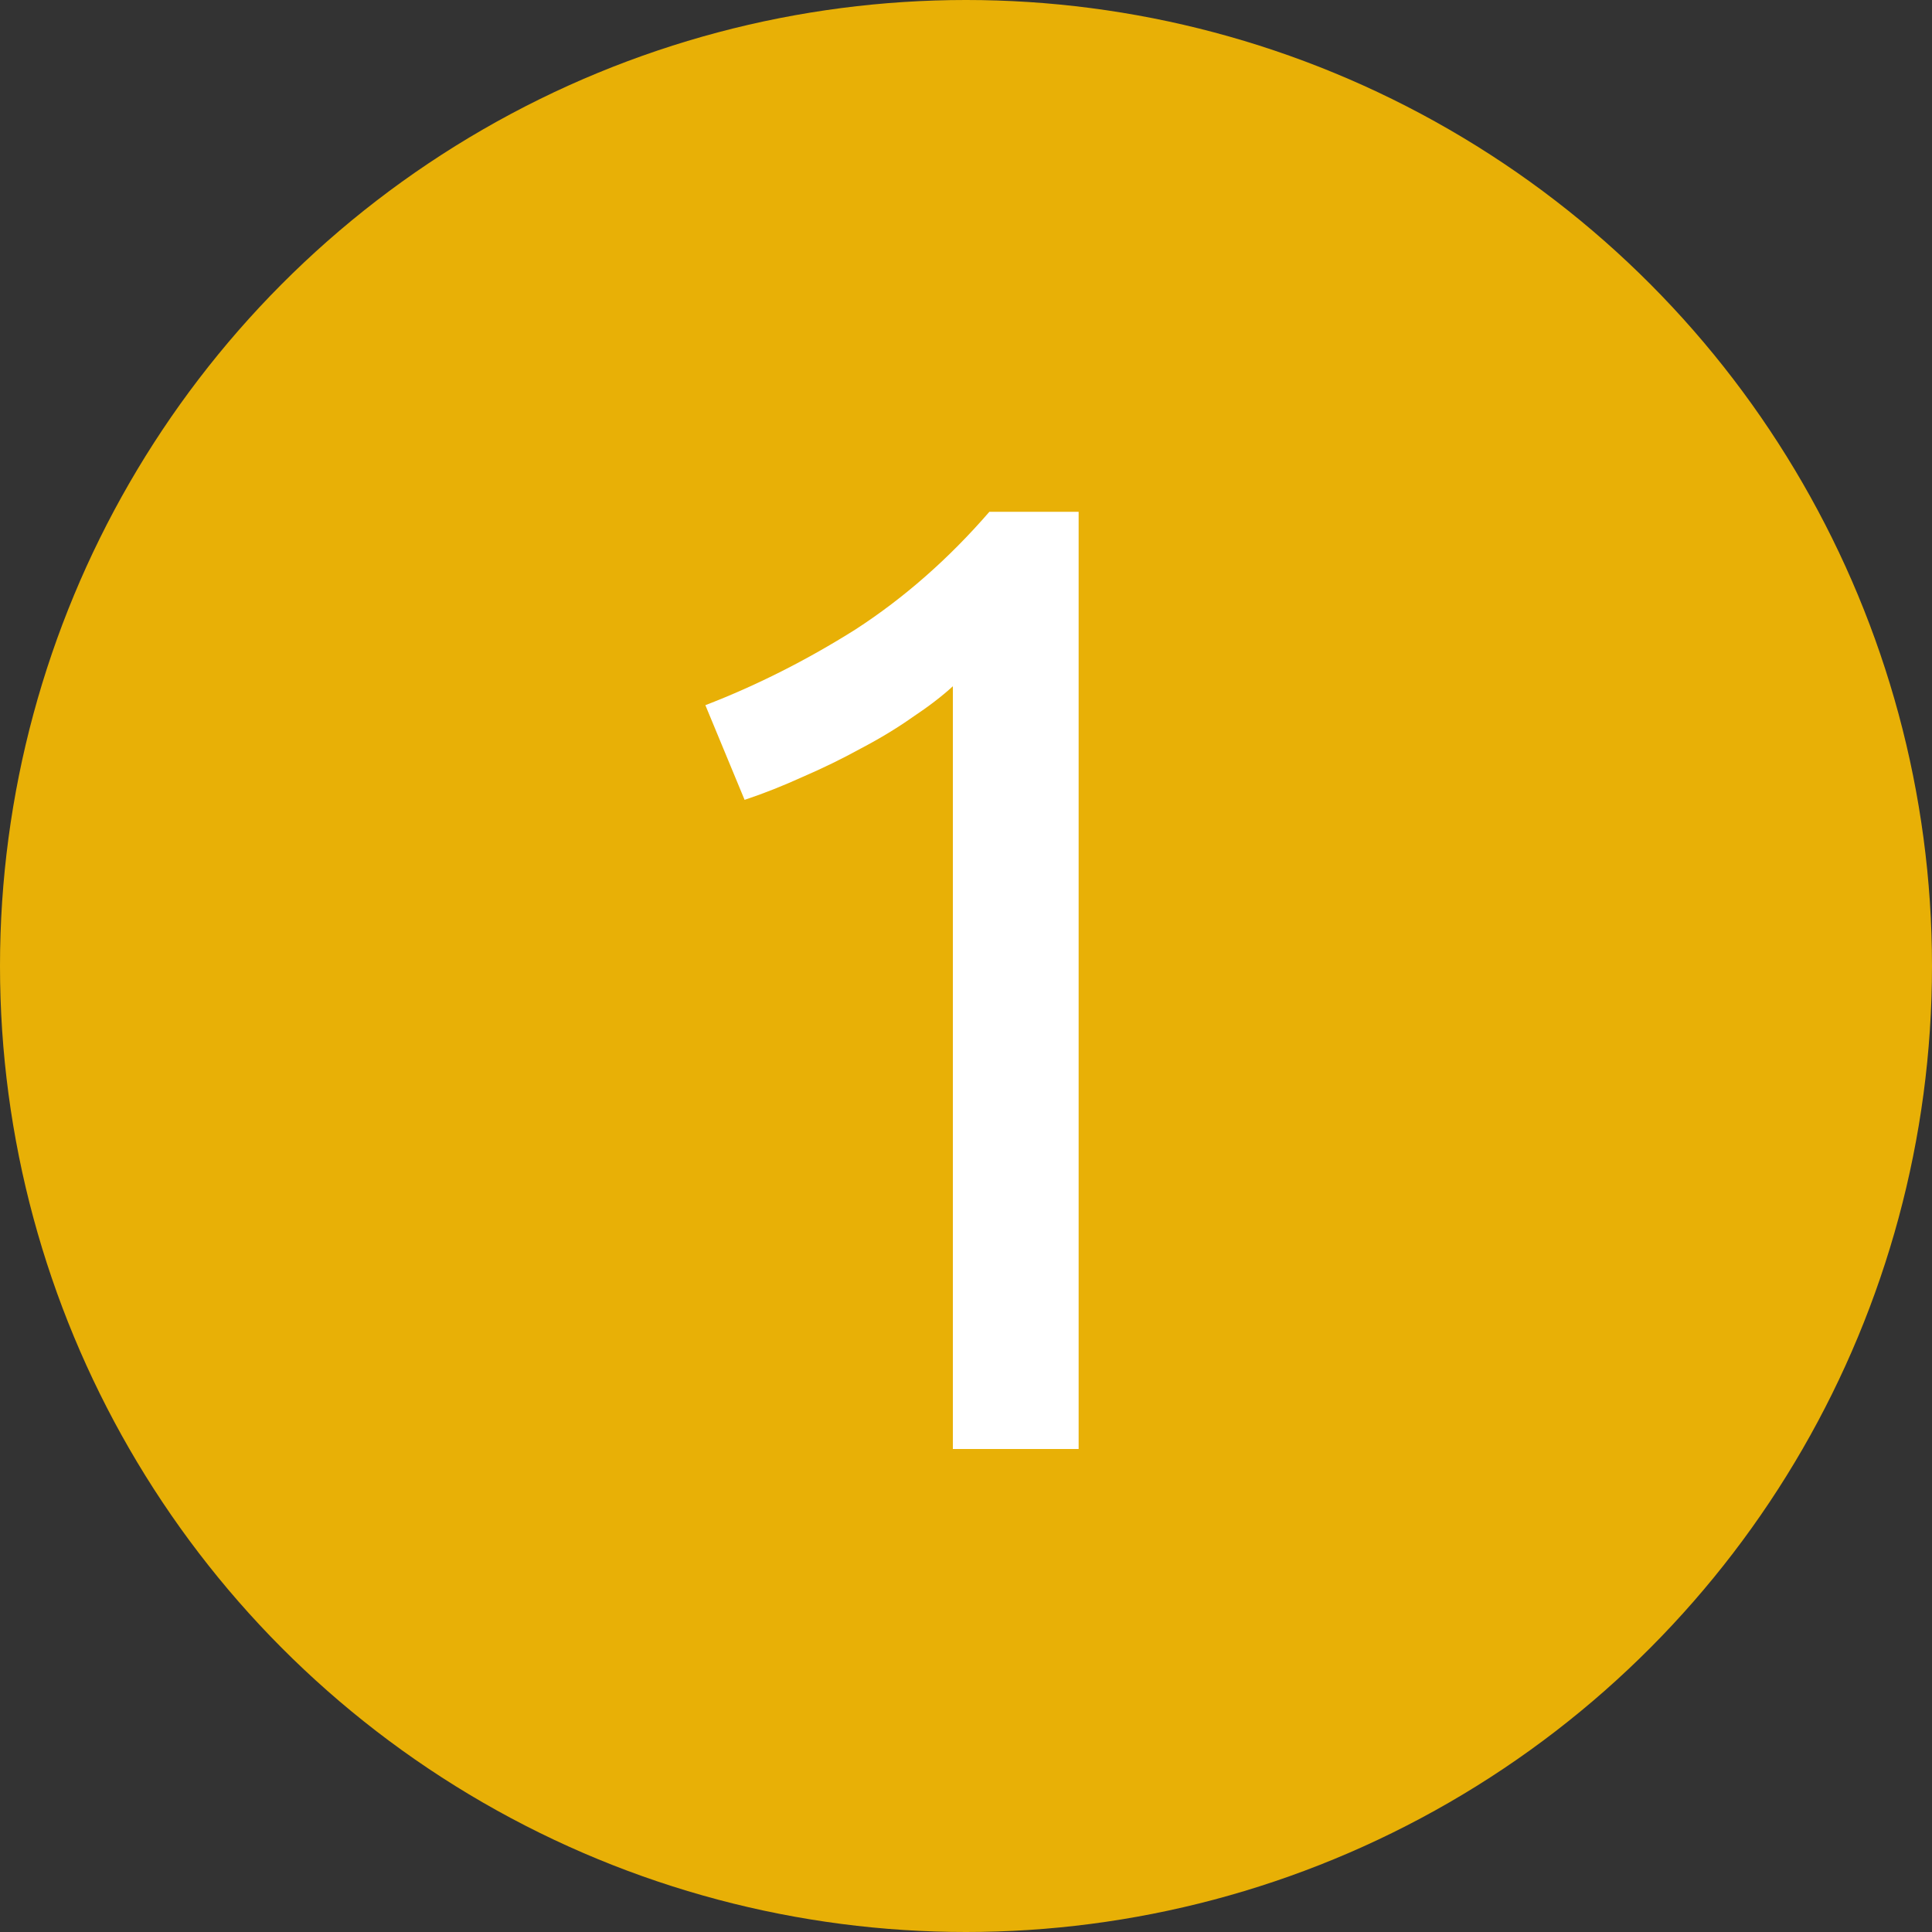
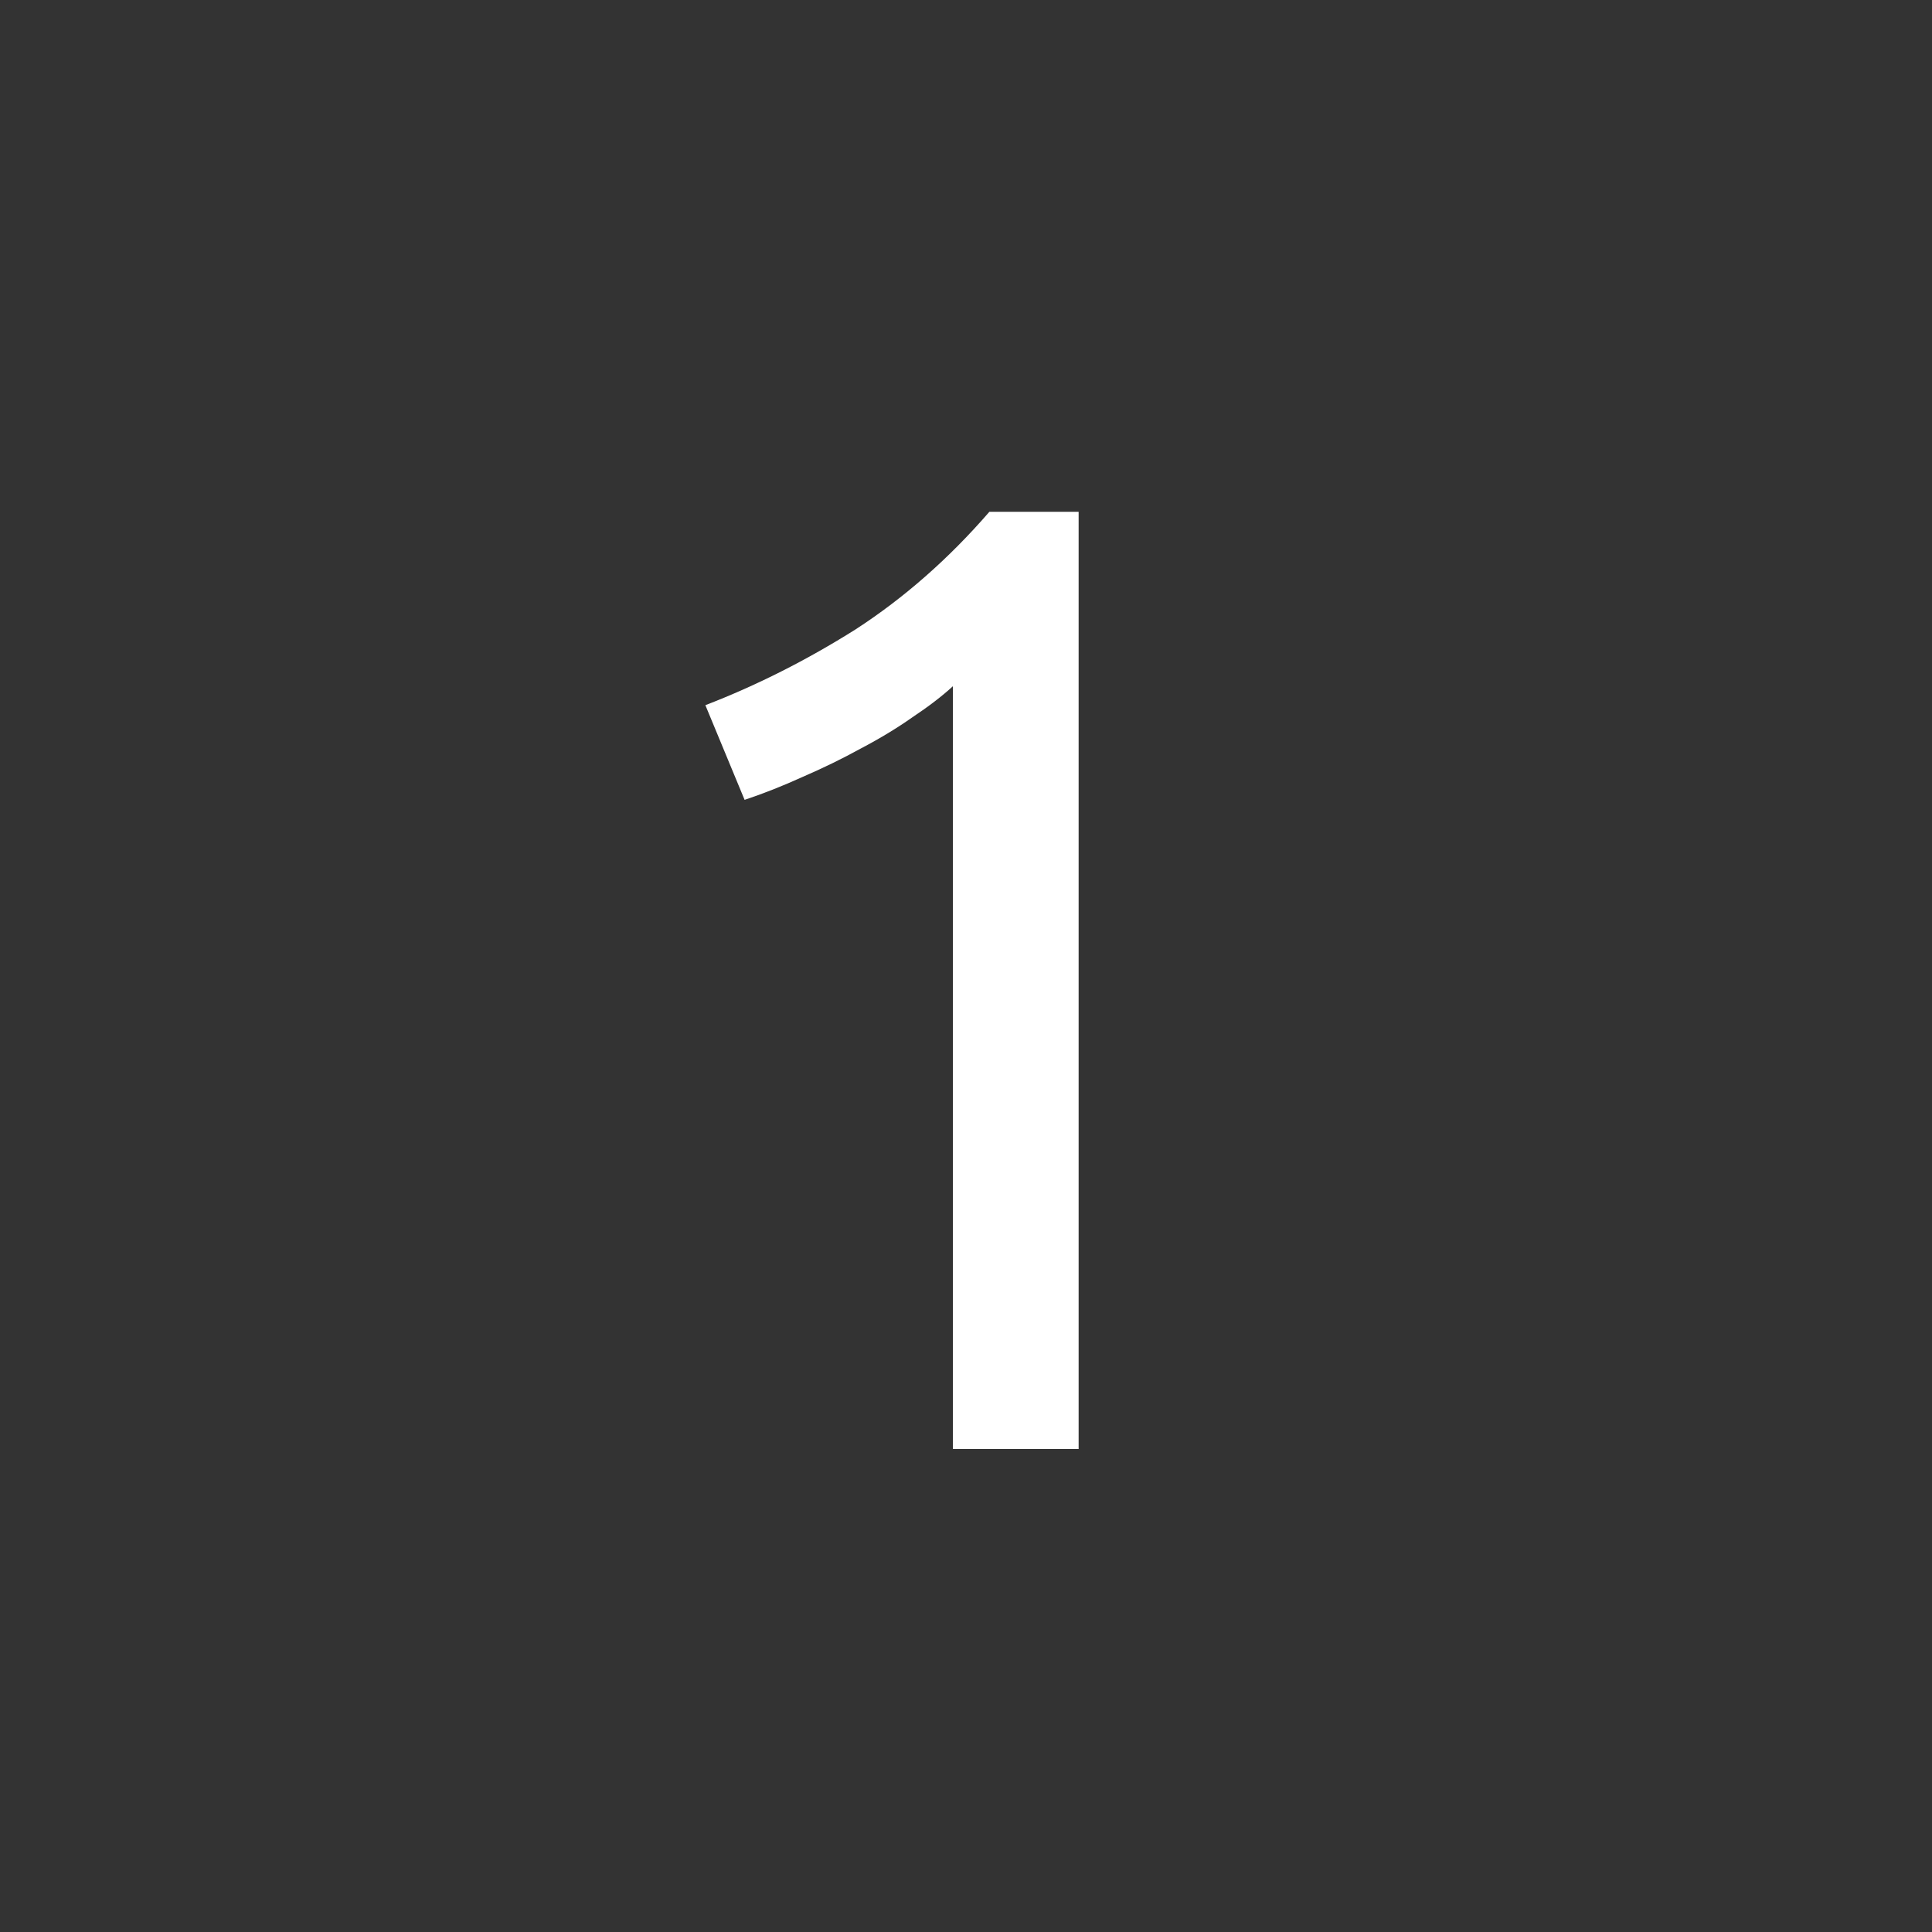
<svg xmlns="http://www.w3.org/2000/svg" width="20" height="20" viewBox="0 0 20 20" fill="none">
  <rect x="0" y="0" width="20" height="20" fill="#333333" stroke="none" />
-   <circle cx="10" cy="10" r="10" fill="#E8B006" />
  <path d="M7.302 7.3C7.834 7.095 8.352 6.833 8.856 6.516C9.36 6.189 9.822 5.783 10.242 5.298H11.166V15H9.864V7.104C9.752 7.207 9.612 7.314 9.444 7.426C9.285 7.538 9.108 7.645 8.912 7.748C8.725 7.851 8.525 7.949 8.31 8.042C8.105 8.135 7.904 8.215 7.708 8.28L7.302 7.3Z" fill="white" />
</svg>